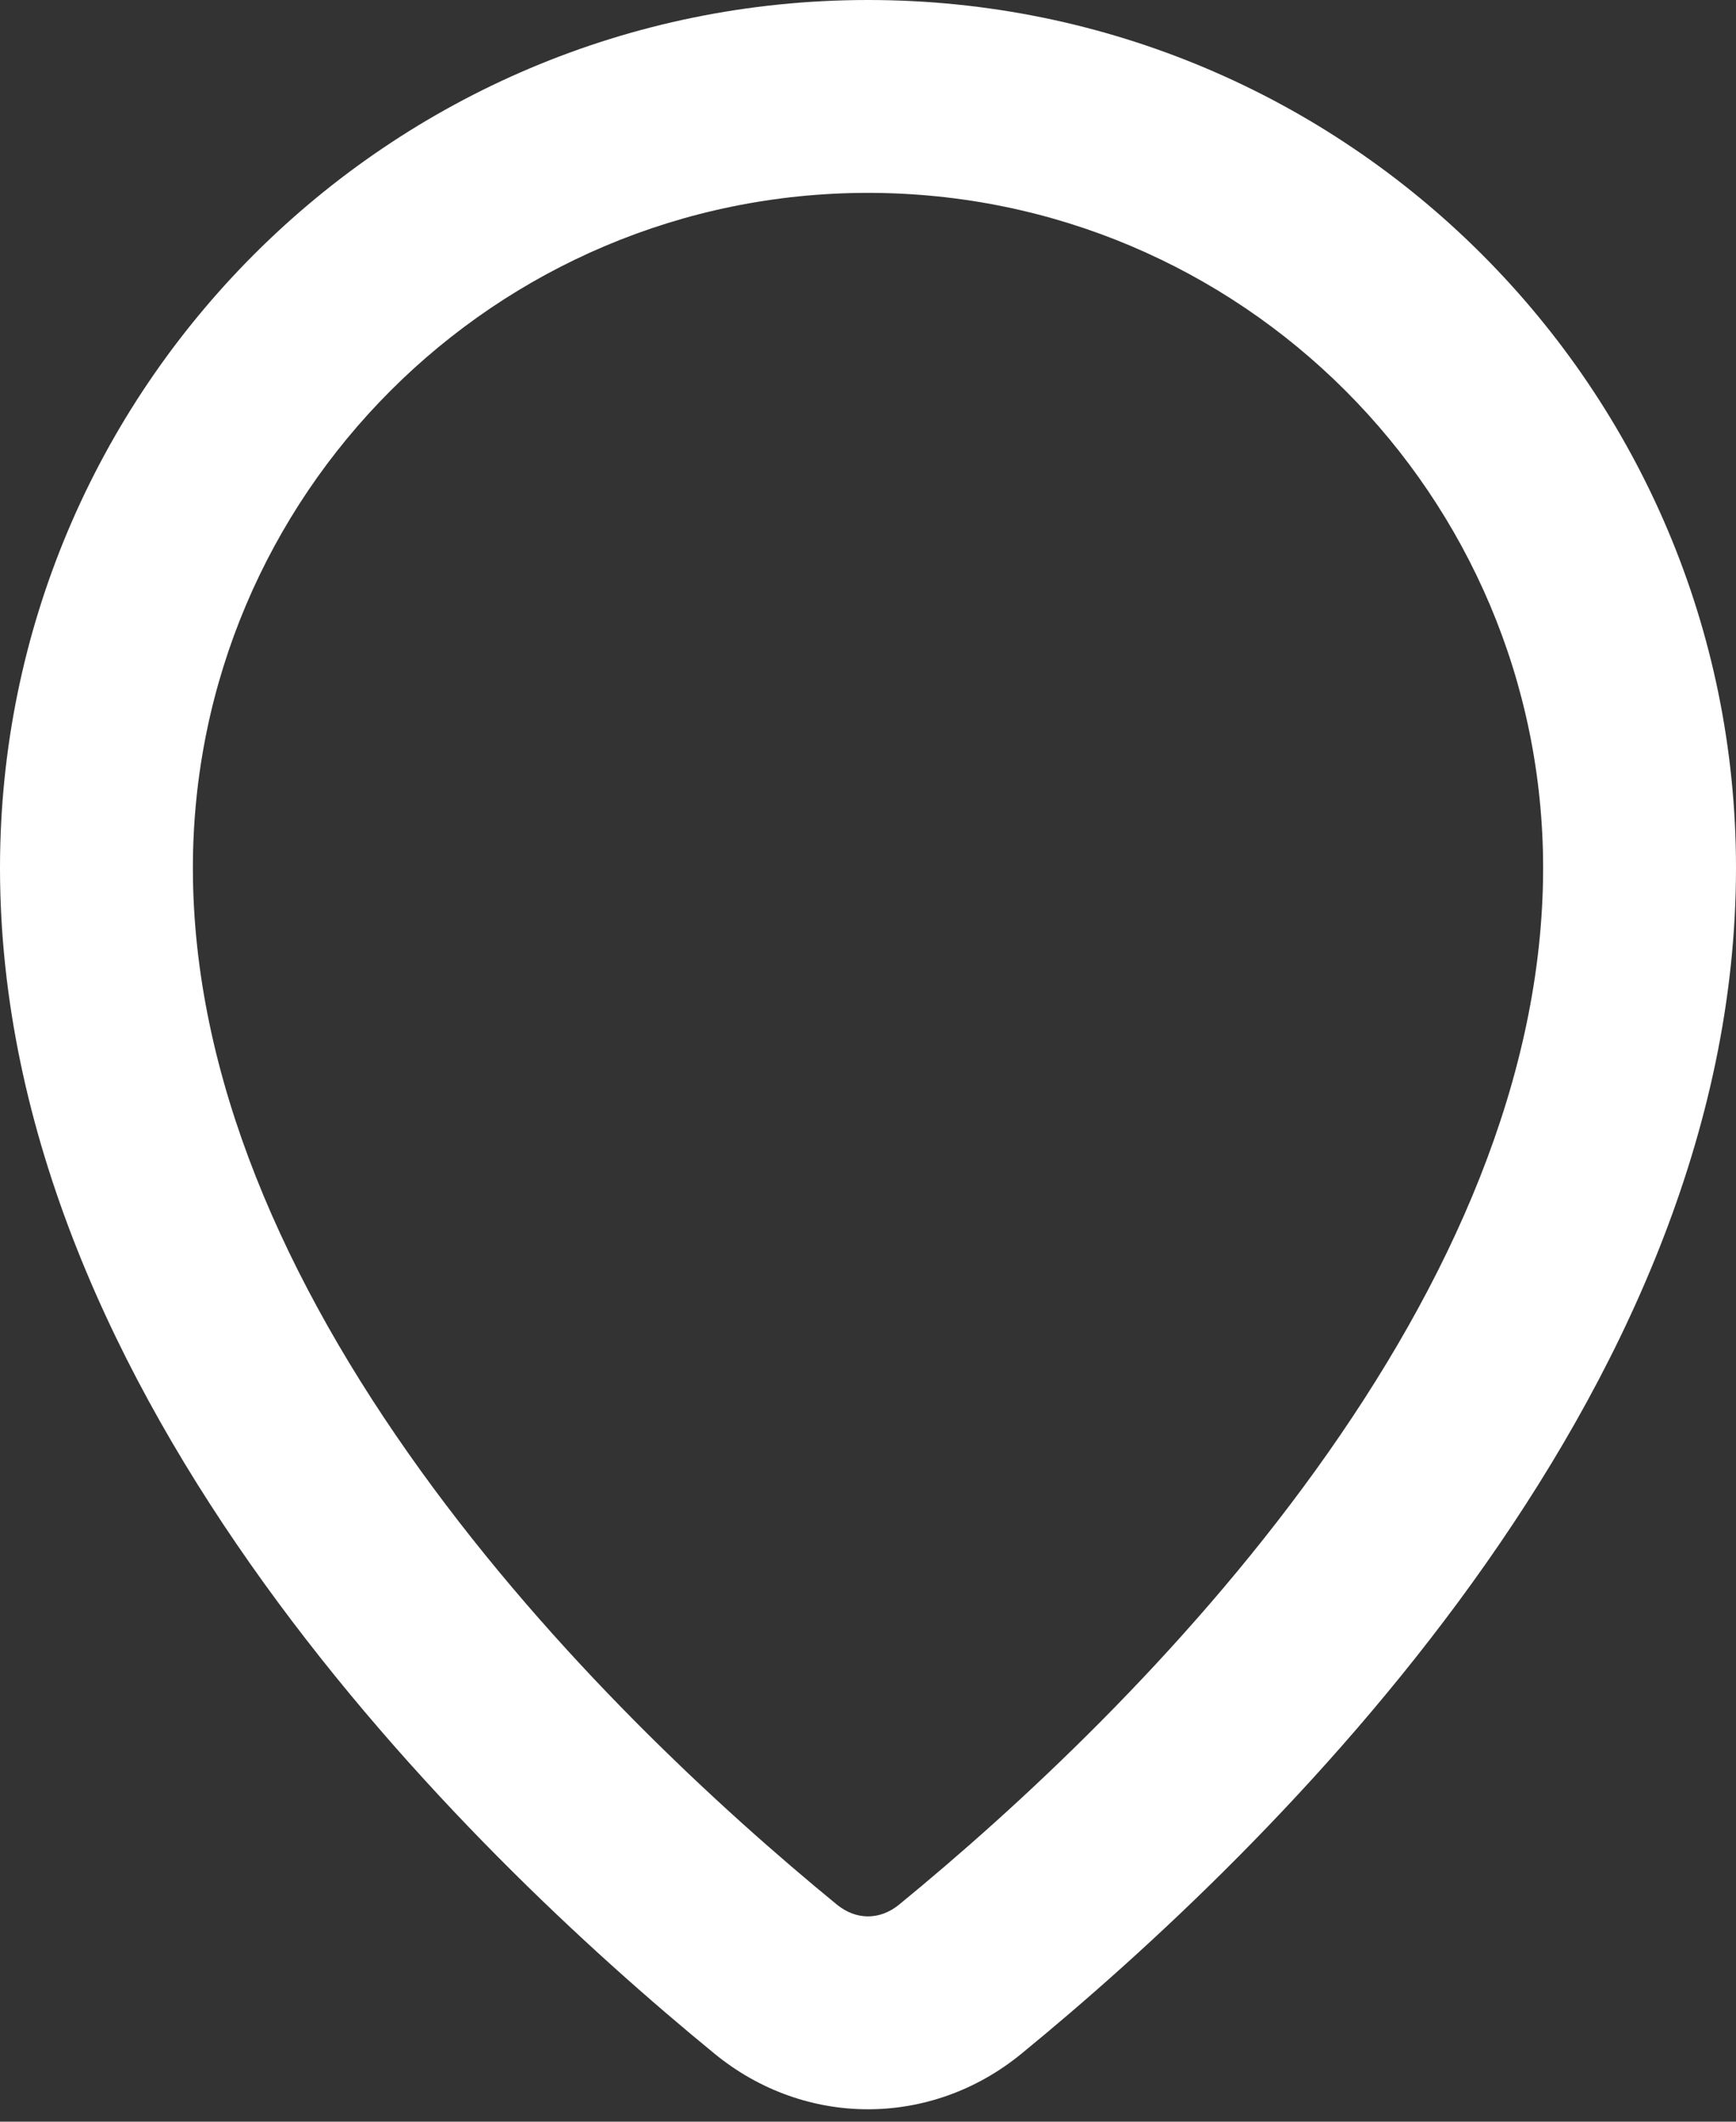
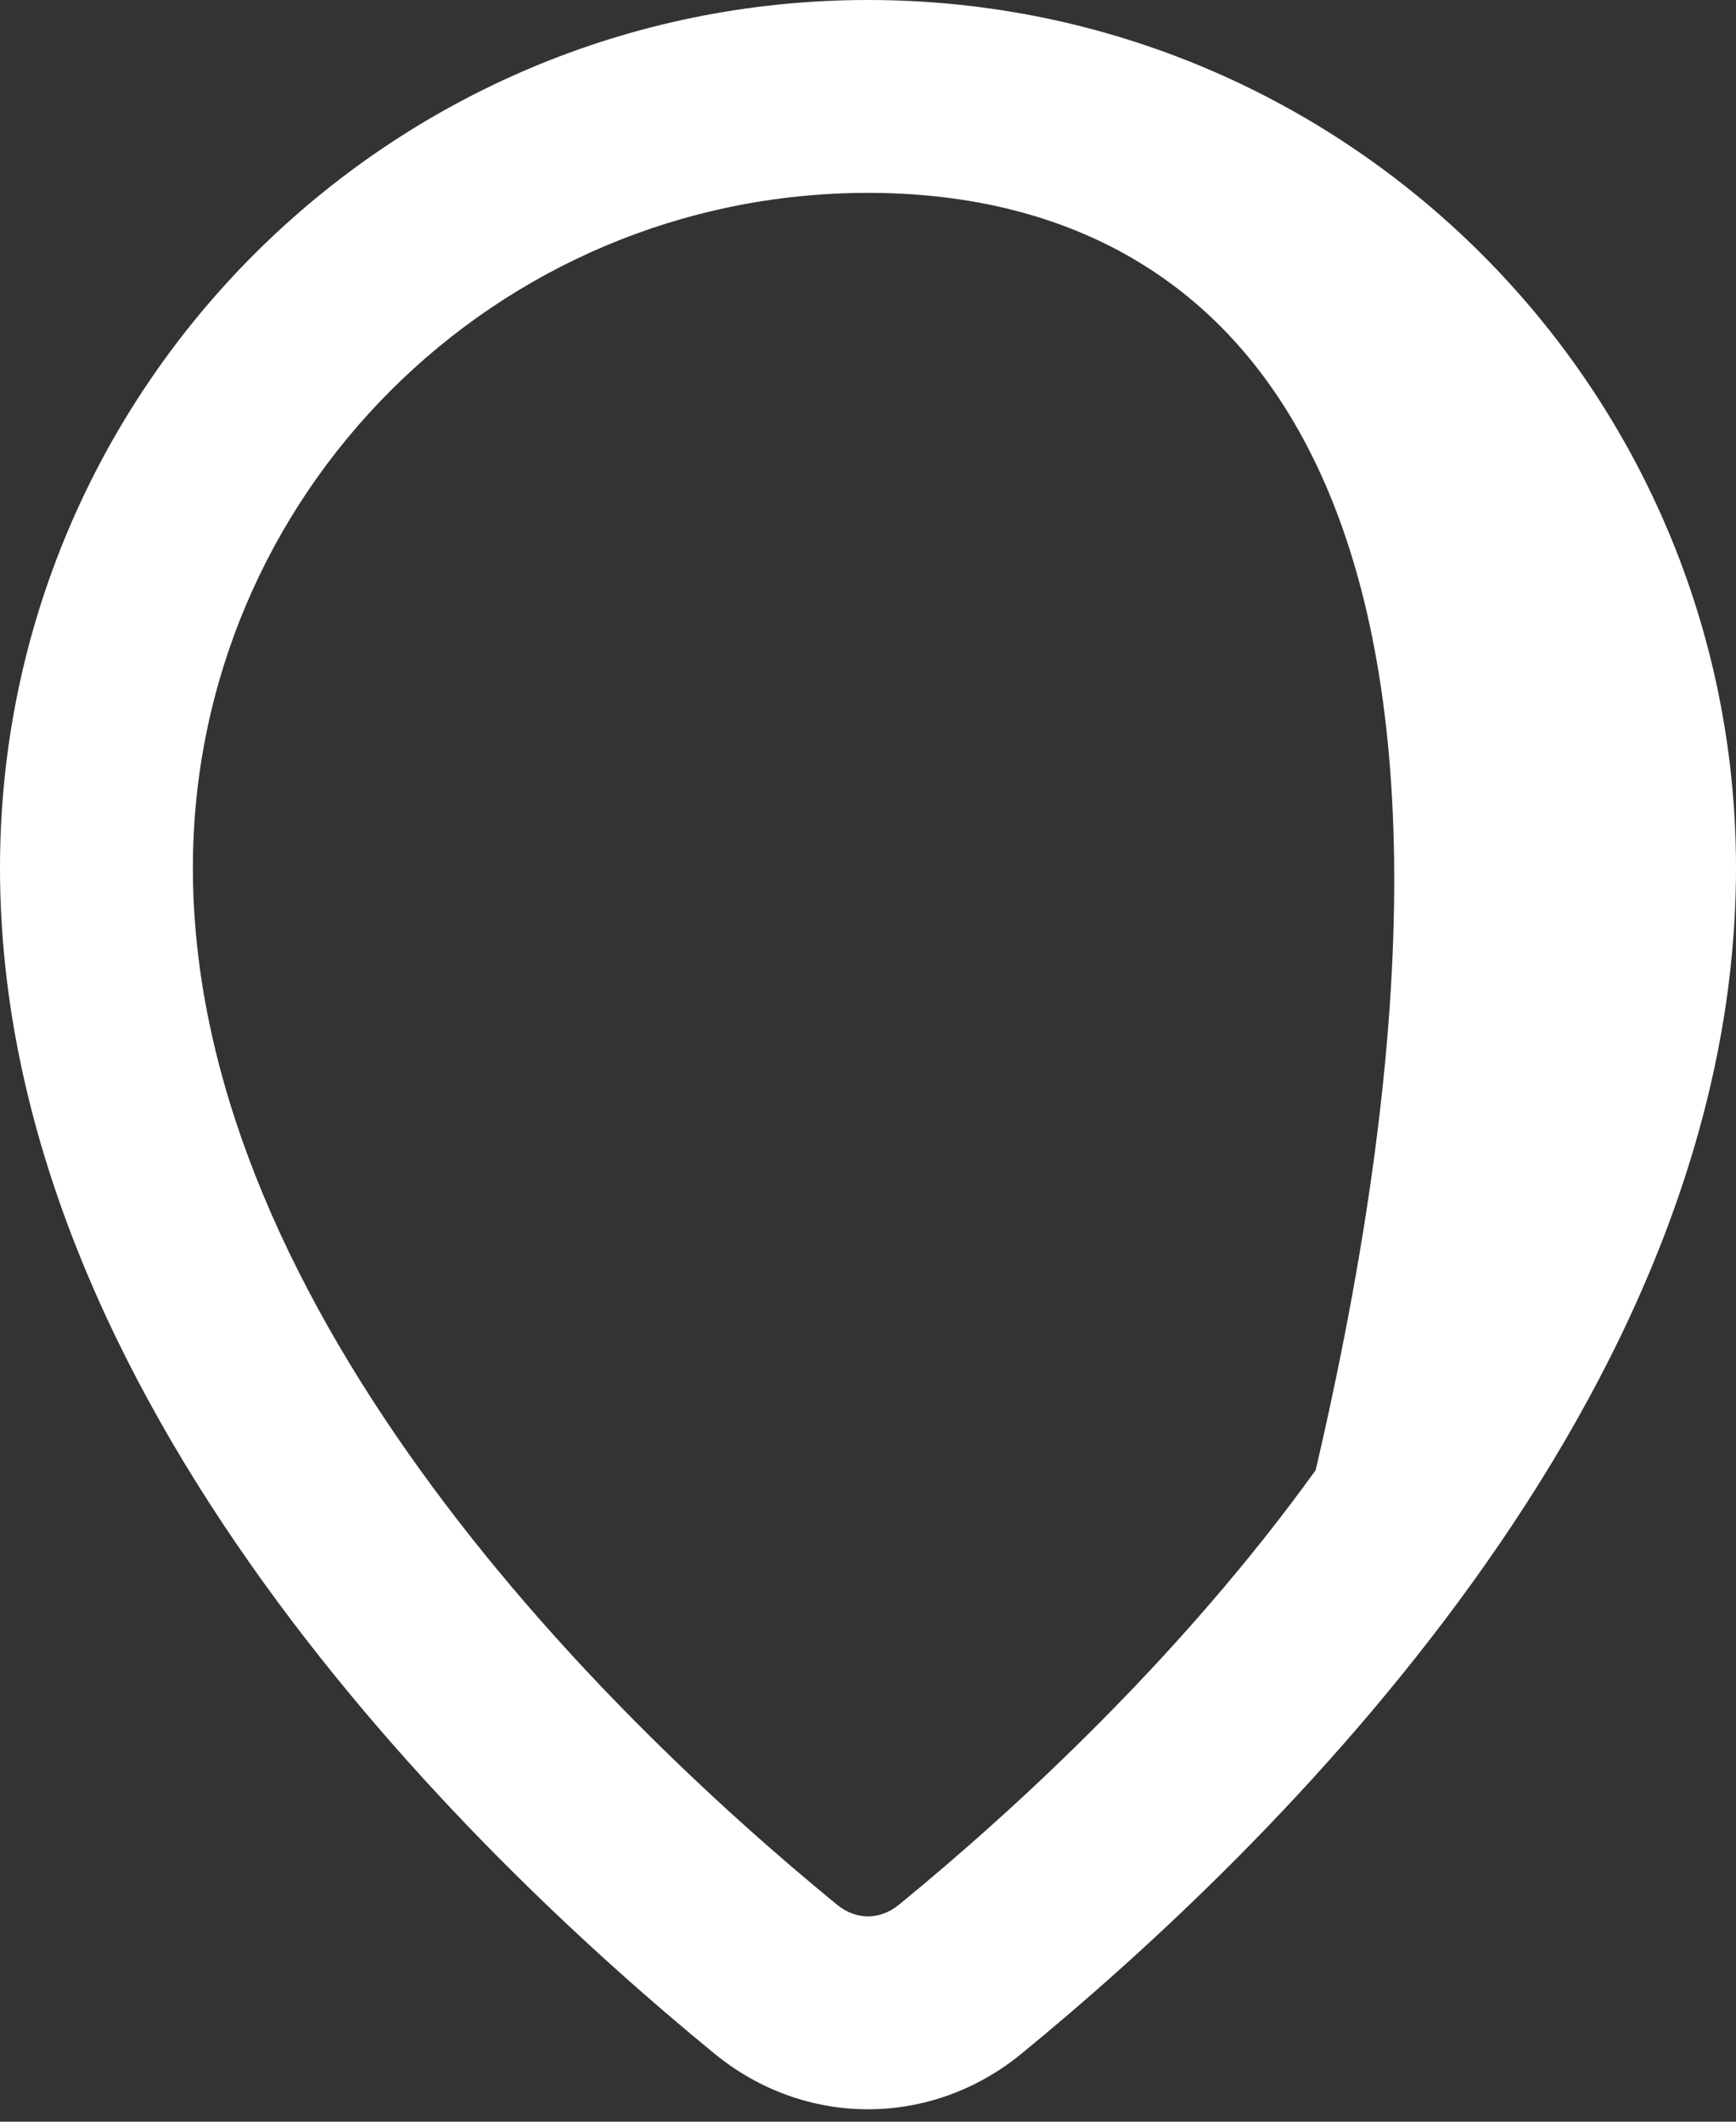
<svg xmlns="http://www.w3.org/2000/svg" width="108" height="132" viewBox="0 0 108 132" fill="none">
  <rect x="0" y="0" width="108" height="132" fill="#333333" stroke="none" />
-   <path fill-rule="evenodd" clip-rule="evenodd" d="M81.849 91.467C90.254 79.801 96 66.979 96 54C96 30.804 77.196 12 54 12C30.804 12 12 30.804 12 54C12 66.979 17.746 79.801 26.151 91.467C34.492 103.045 44.749 112.502 52.061 118.491C53.261 119.473 54.739 119.473 55.939 118.491C63.251 112.502 73.508 103.045 81.849 91.467ZM63.542 127.774C79.048 115.075 108 86.95 108 54C108 24.177 83.824 0 54 0C24.177 0 0 24.177 0 54C0 86.95 28.952 115.075 44.458 127.774C50.08 132.379 57.92 132.379 63.542 127.774Z" fill="white" />
+   <path fill-rule="evenodd" clip-rule="evenodd" d="M81.849 91.467C96 30.804 77.196 12 54 12C30.804 12 12 30.804 12 54C12 66.979 17.746 79.801 26.151 91.467C34.492 103.045 44.749 112.502 52.061 118.491C53.261 119.473 54.739 119.473 55.939 118.491C63.251 112.502 73.508 103.045 81.849 91.467ZM63.542 127.774C79.048 115.075 108 86.95 108 54C108 24.177 83.824 0 54 0C24.177 0 0 24.177 0 54C0 86.95 28.952 115.075 44.458 127.774C50.08 132.379 57.92 132.379 63.542 127.774Z" fill="white" />
</svg>